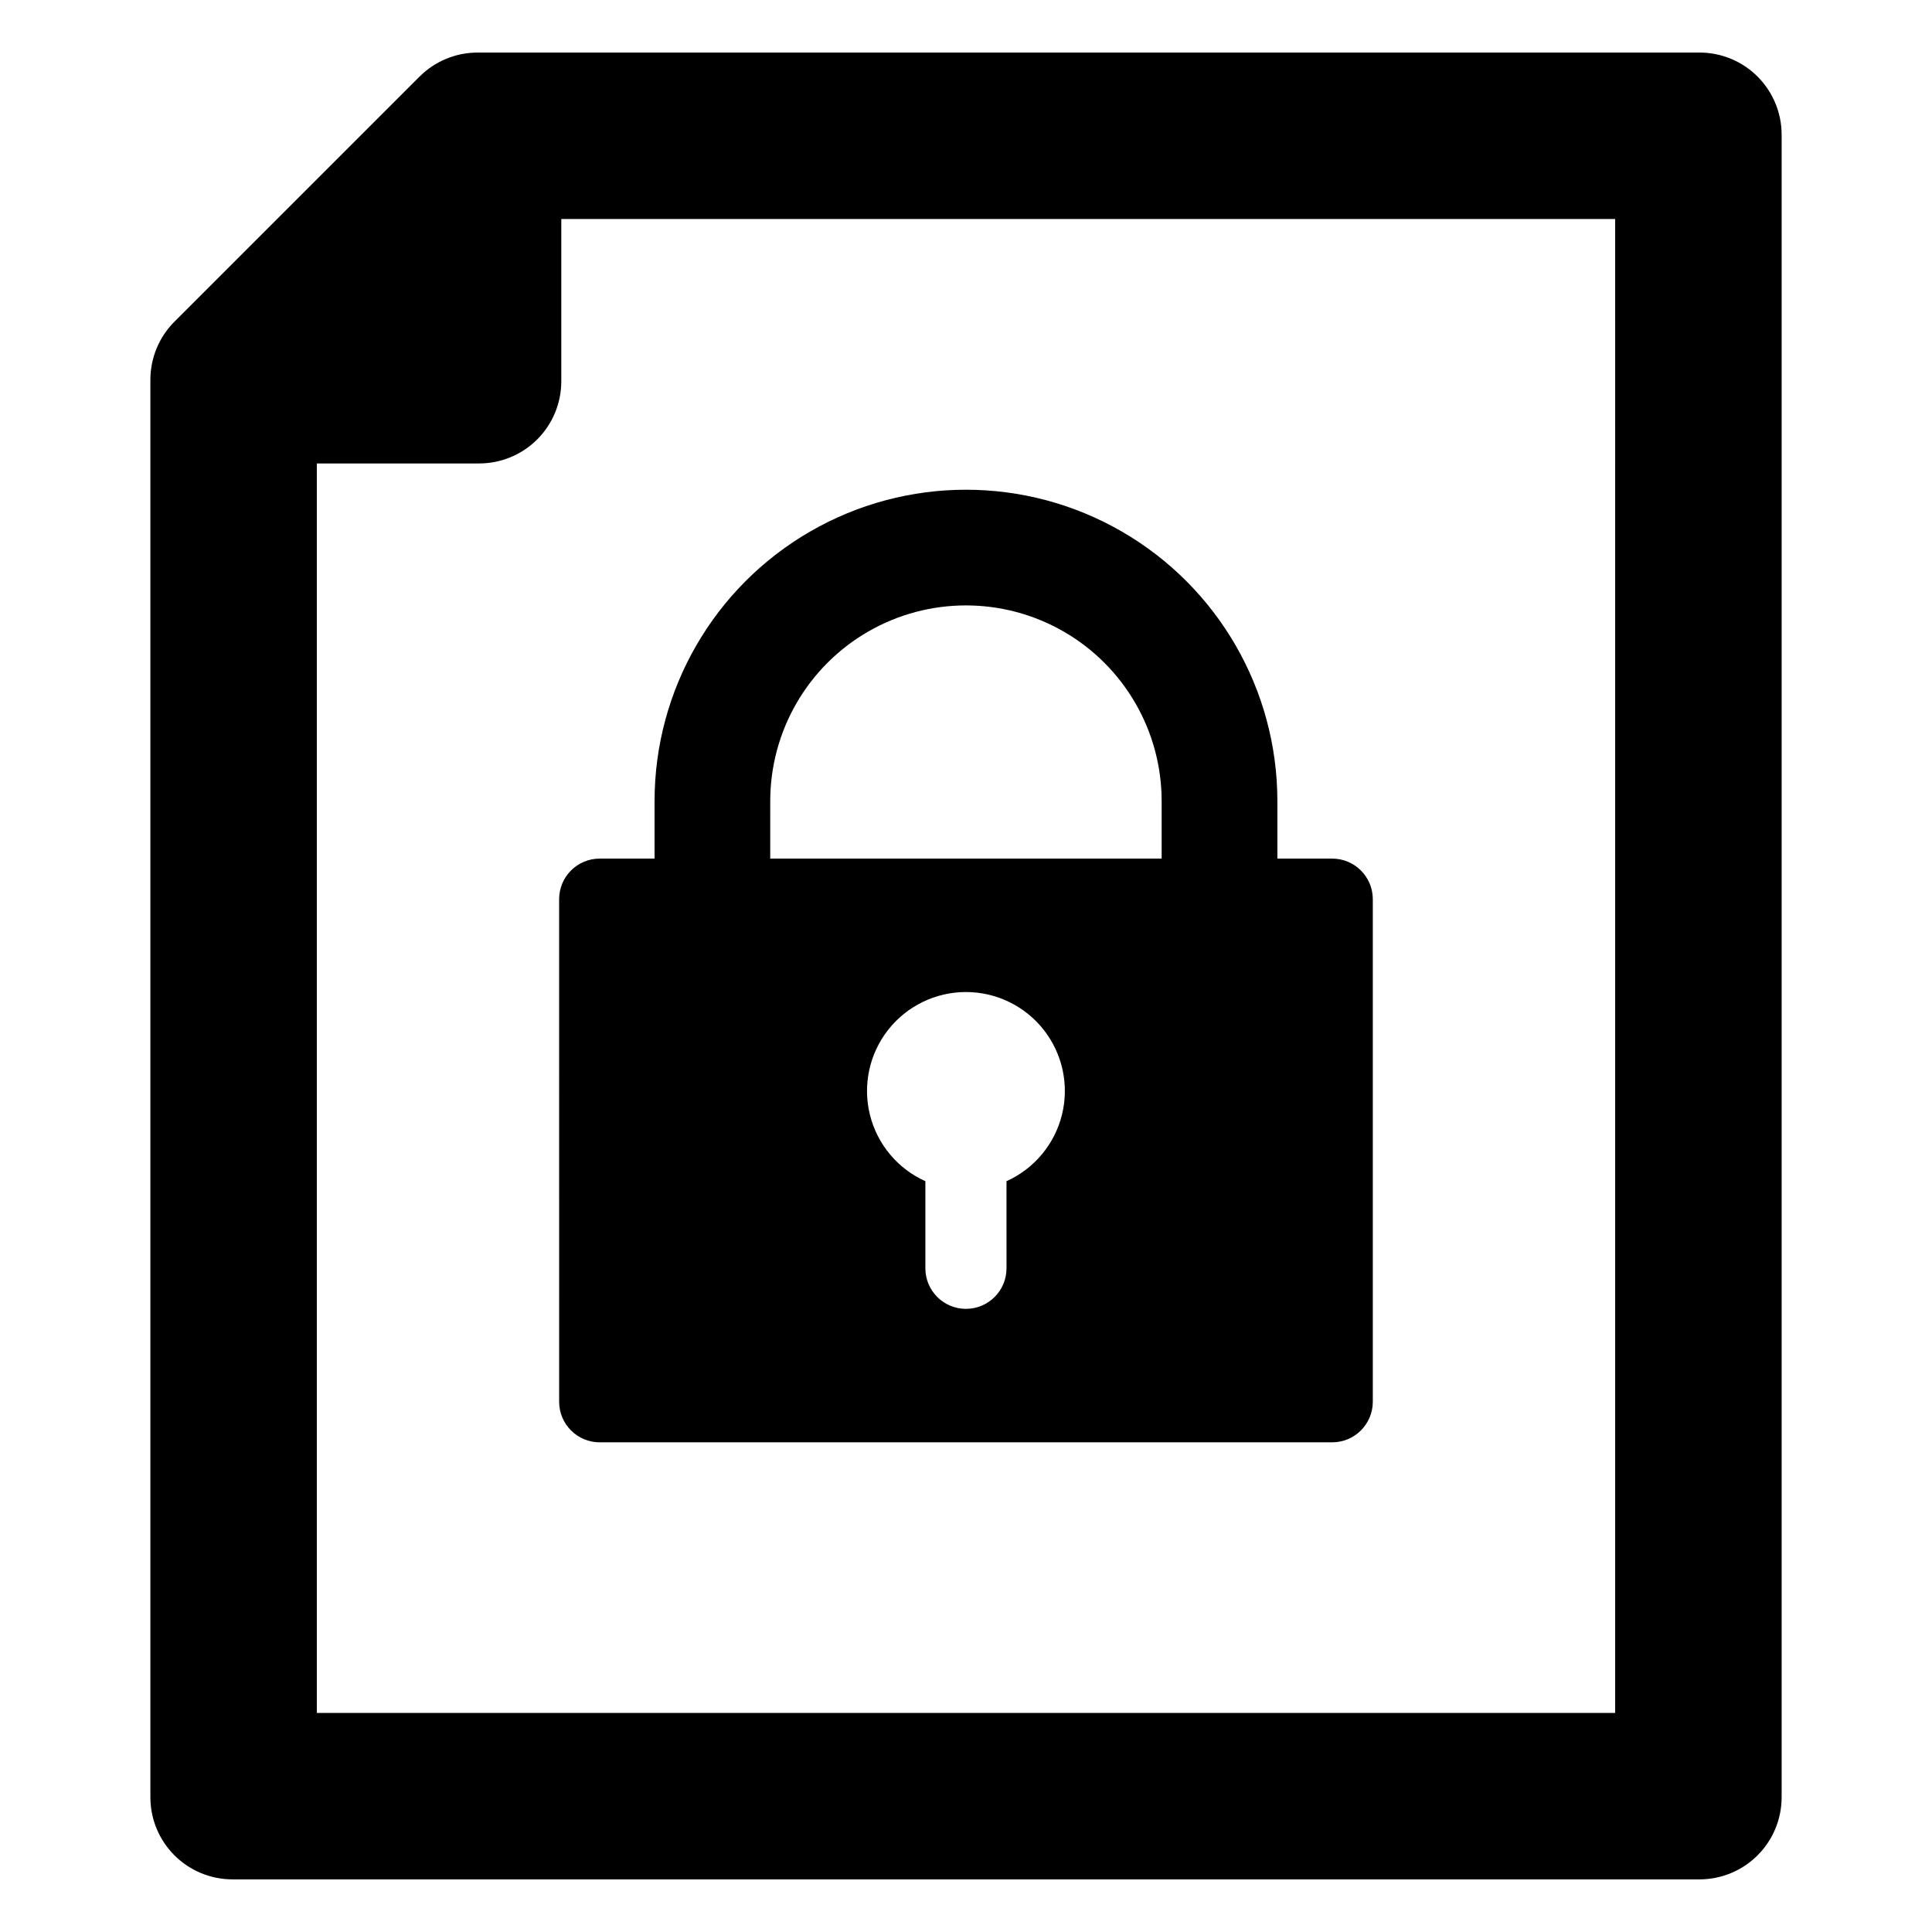
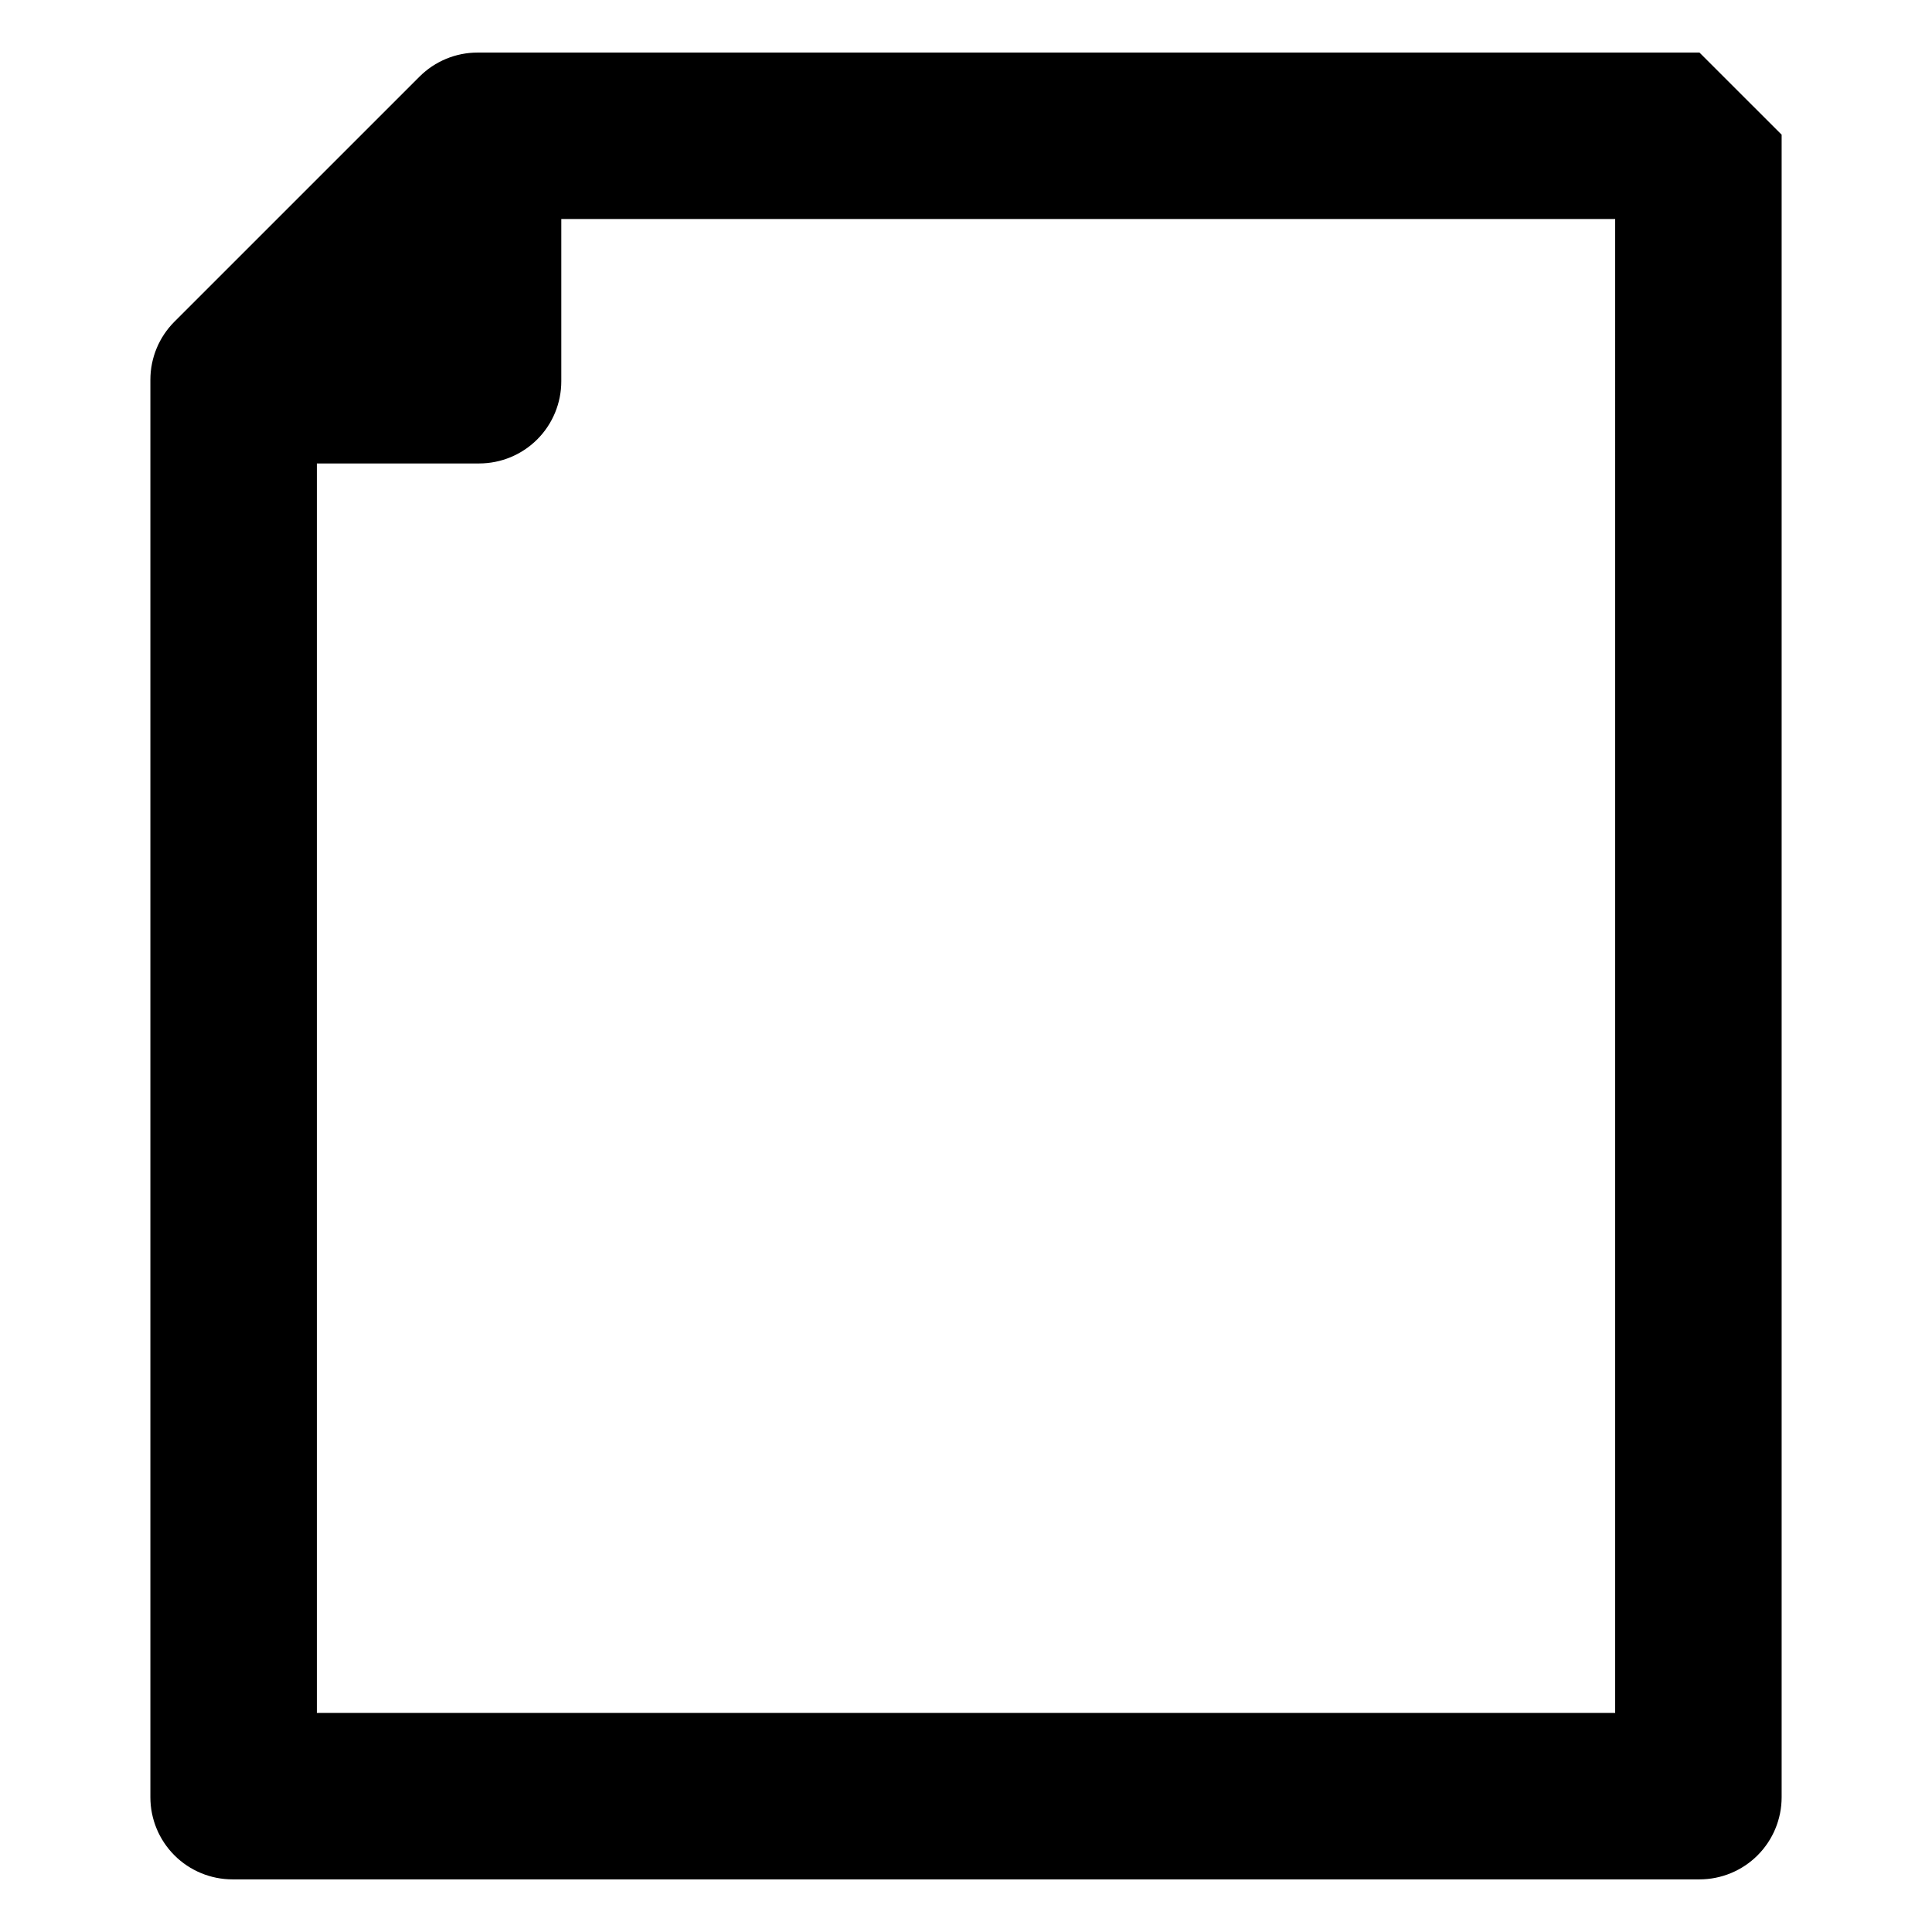
<svg xmlns="http://www.w3.org/2000/svg" fill="#000000" width="800px" height="800px" version="1.1" viewBox="144 144 512 512">
  <g>
-     <path d="m292.18 515.48c0 5.938 4.812 10.75 10.75 10.75h194.11c5.941 0 10.758-4.812 10.766-10.75v-133.19c-0.008-5.941-4.824-10.75-10.766-10.75h-14.523v-15.23c0-29.484-15.727-56.727-41.262-71.469-25.535-14.742-56.992-14.742-82.527 0-25.531 14.742-41.262 41.984-41.262 71.469v15.23h-14.539c-5.934 0-10.75 4.812-10.75 10.75zm118.55-58.453 0.004 23.082c0 5.938-4.812 10.75-10.75 10.75s-10.75-4.812-10.75-10.75v-23.082c-7.352-3.305-12.773-9.805-14.703-17.629-1.93-7.824-0.156-16.102 4.812-22.449 4.969-6.344 12.582-10.051 20.641-10.051 8.059 0 15.668 3.707 20.637 10.051 4.973 6.348 6.746 14.625 4.816 22.449-1.934 7.824-7.356 14.324-14.703 17.629zm-62.609-100.72c0-18.531 9.883-35.652 25.93-44.918 16.047-9.262 35.816-9.262 51.863 0 16.047 9.266 25.934 26.387 25.934 44.918v15.23h-103.73z" />
-     <path d="m594.38 157.93h-323.81c-5.773 0-11.309 2.293-15.395 6.375l-64.949 64.941c-4.082 4.086-6.375 9.621-6.375 15.398v375.64c0 5.773 2.293 11.312 6.375 15.395 4.082 4.082 9.621 6.375 15.395 6.375h388.76c5.773 0 11.312-2.293 15.395-6.375 4.082-4.082 6.375-9.621 6.375-15.395v-440.59c0-5.773-2.293-11.309-6.375-15.395-4.082-4.082-9.621-6.375-15.395-6.375zm-22.344 440.02h-344.07v-331.13h43.012c5.773 0 11.312-2.293 15.395-6.375 4.082-4.082 6.375-9.621 6.375-15.395v-43.004h279.29z" />
+     <path d="m594.38 157.93h-323.81c-5.773 0-11.309 2.293-15.395 6.375l-64.949 64.941c-4.082 4.086-6.375 9.621-6.375 15.398v375.64c0 5.773 2.293 11.312 6.375 15.395 4.082 4.082 9.621 6.375 15.395 6.375h388.76c5.773 0 11.312-2.293 15.395-6.375 4.082-4.082 6.375-9.621 6.375-15.395v-440.59zm-22.344 440.02h-344.07v-331.13h43.012c5.773 0 11.312-2.293 15.395-6.375 4.082-4.082 6.375-9.621 6.375-15.395v-43.004h279.29z" />
  </g>
</svg>